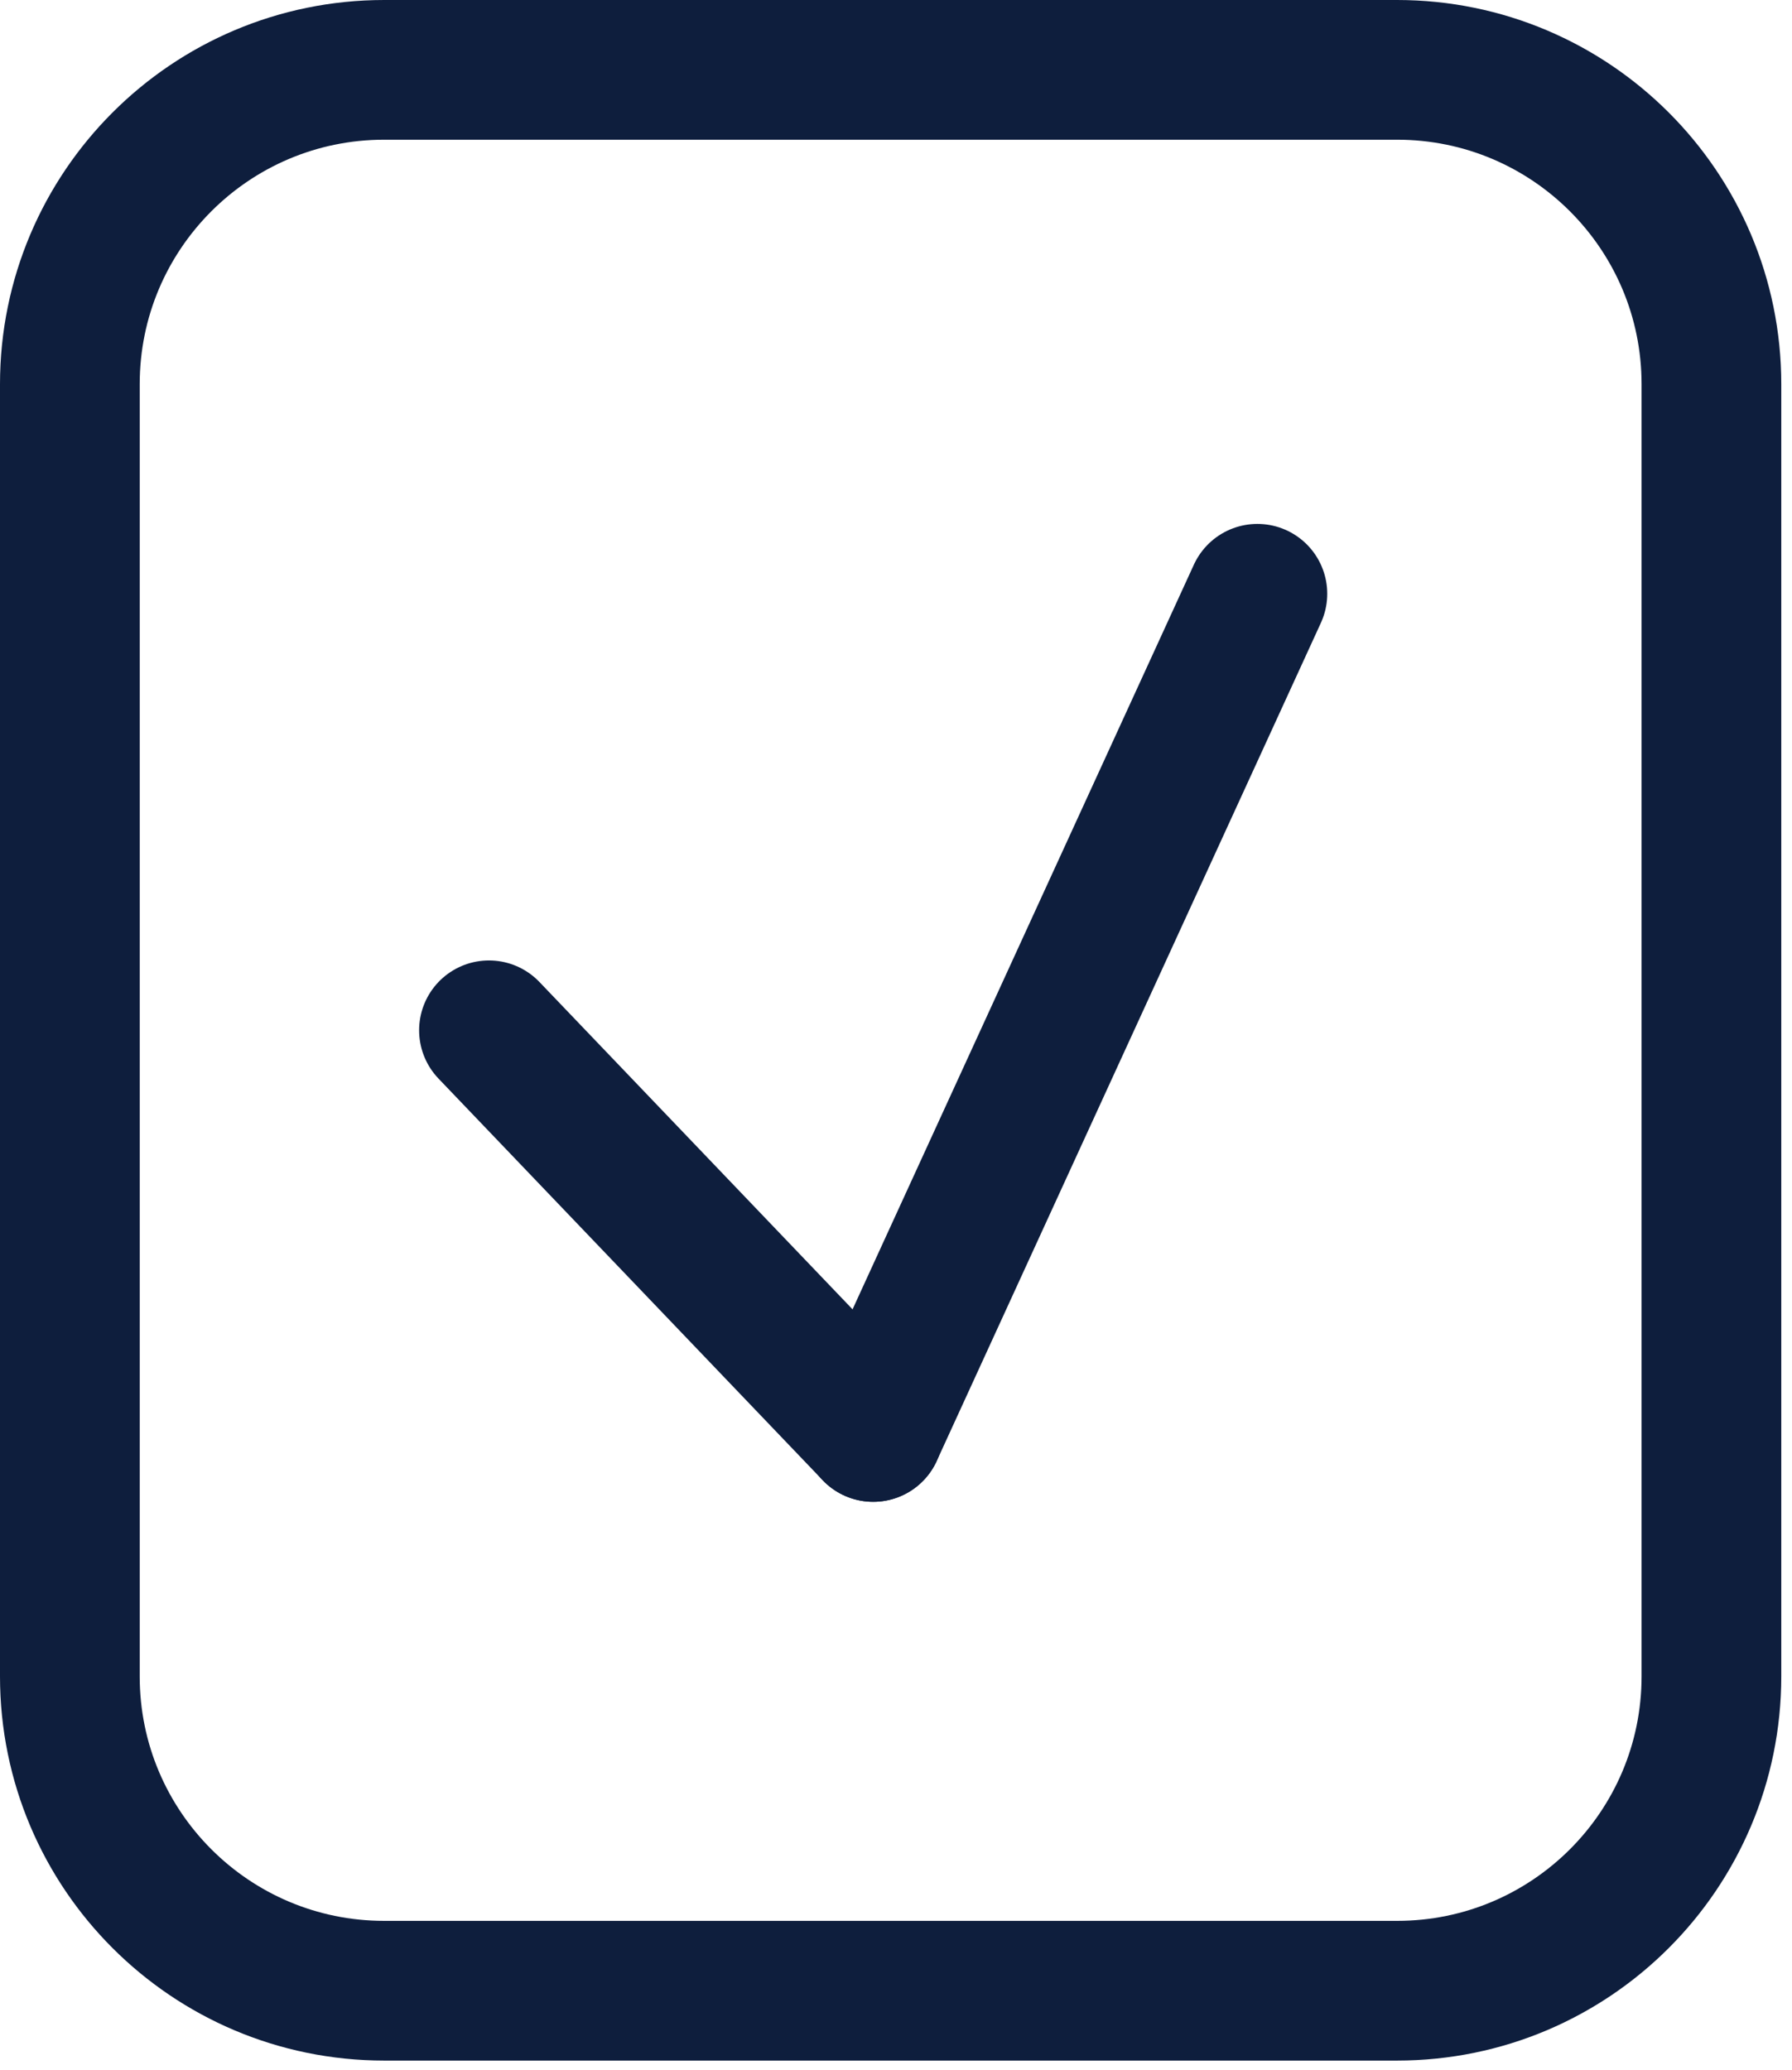
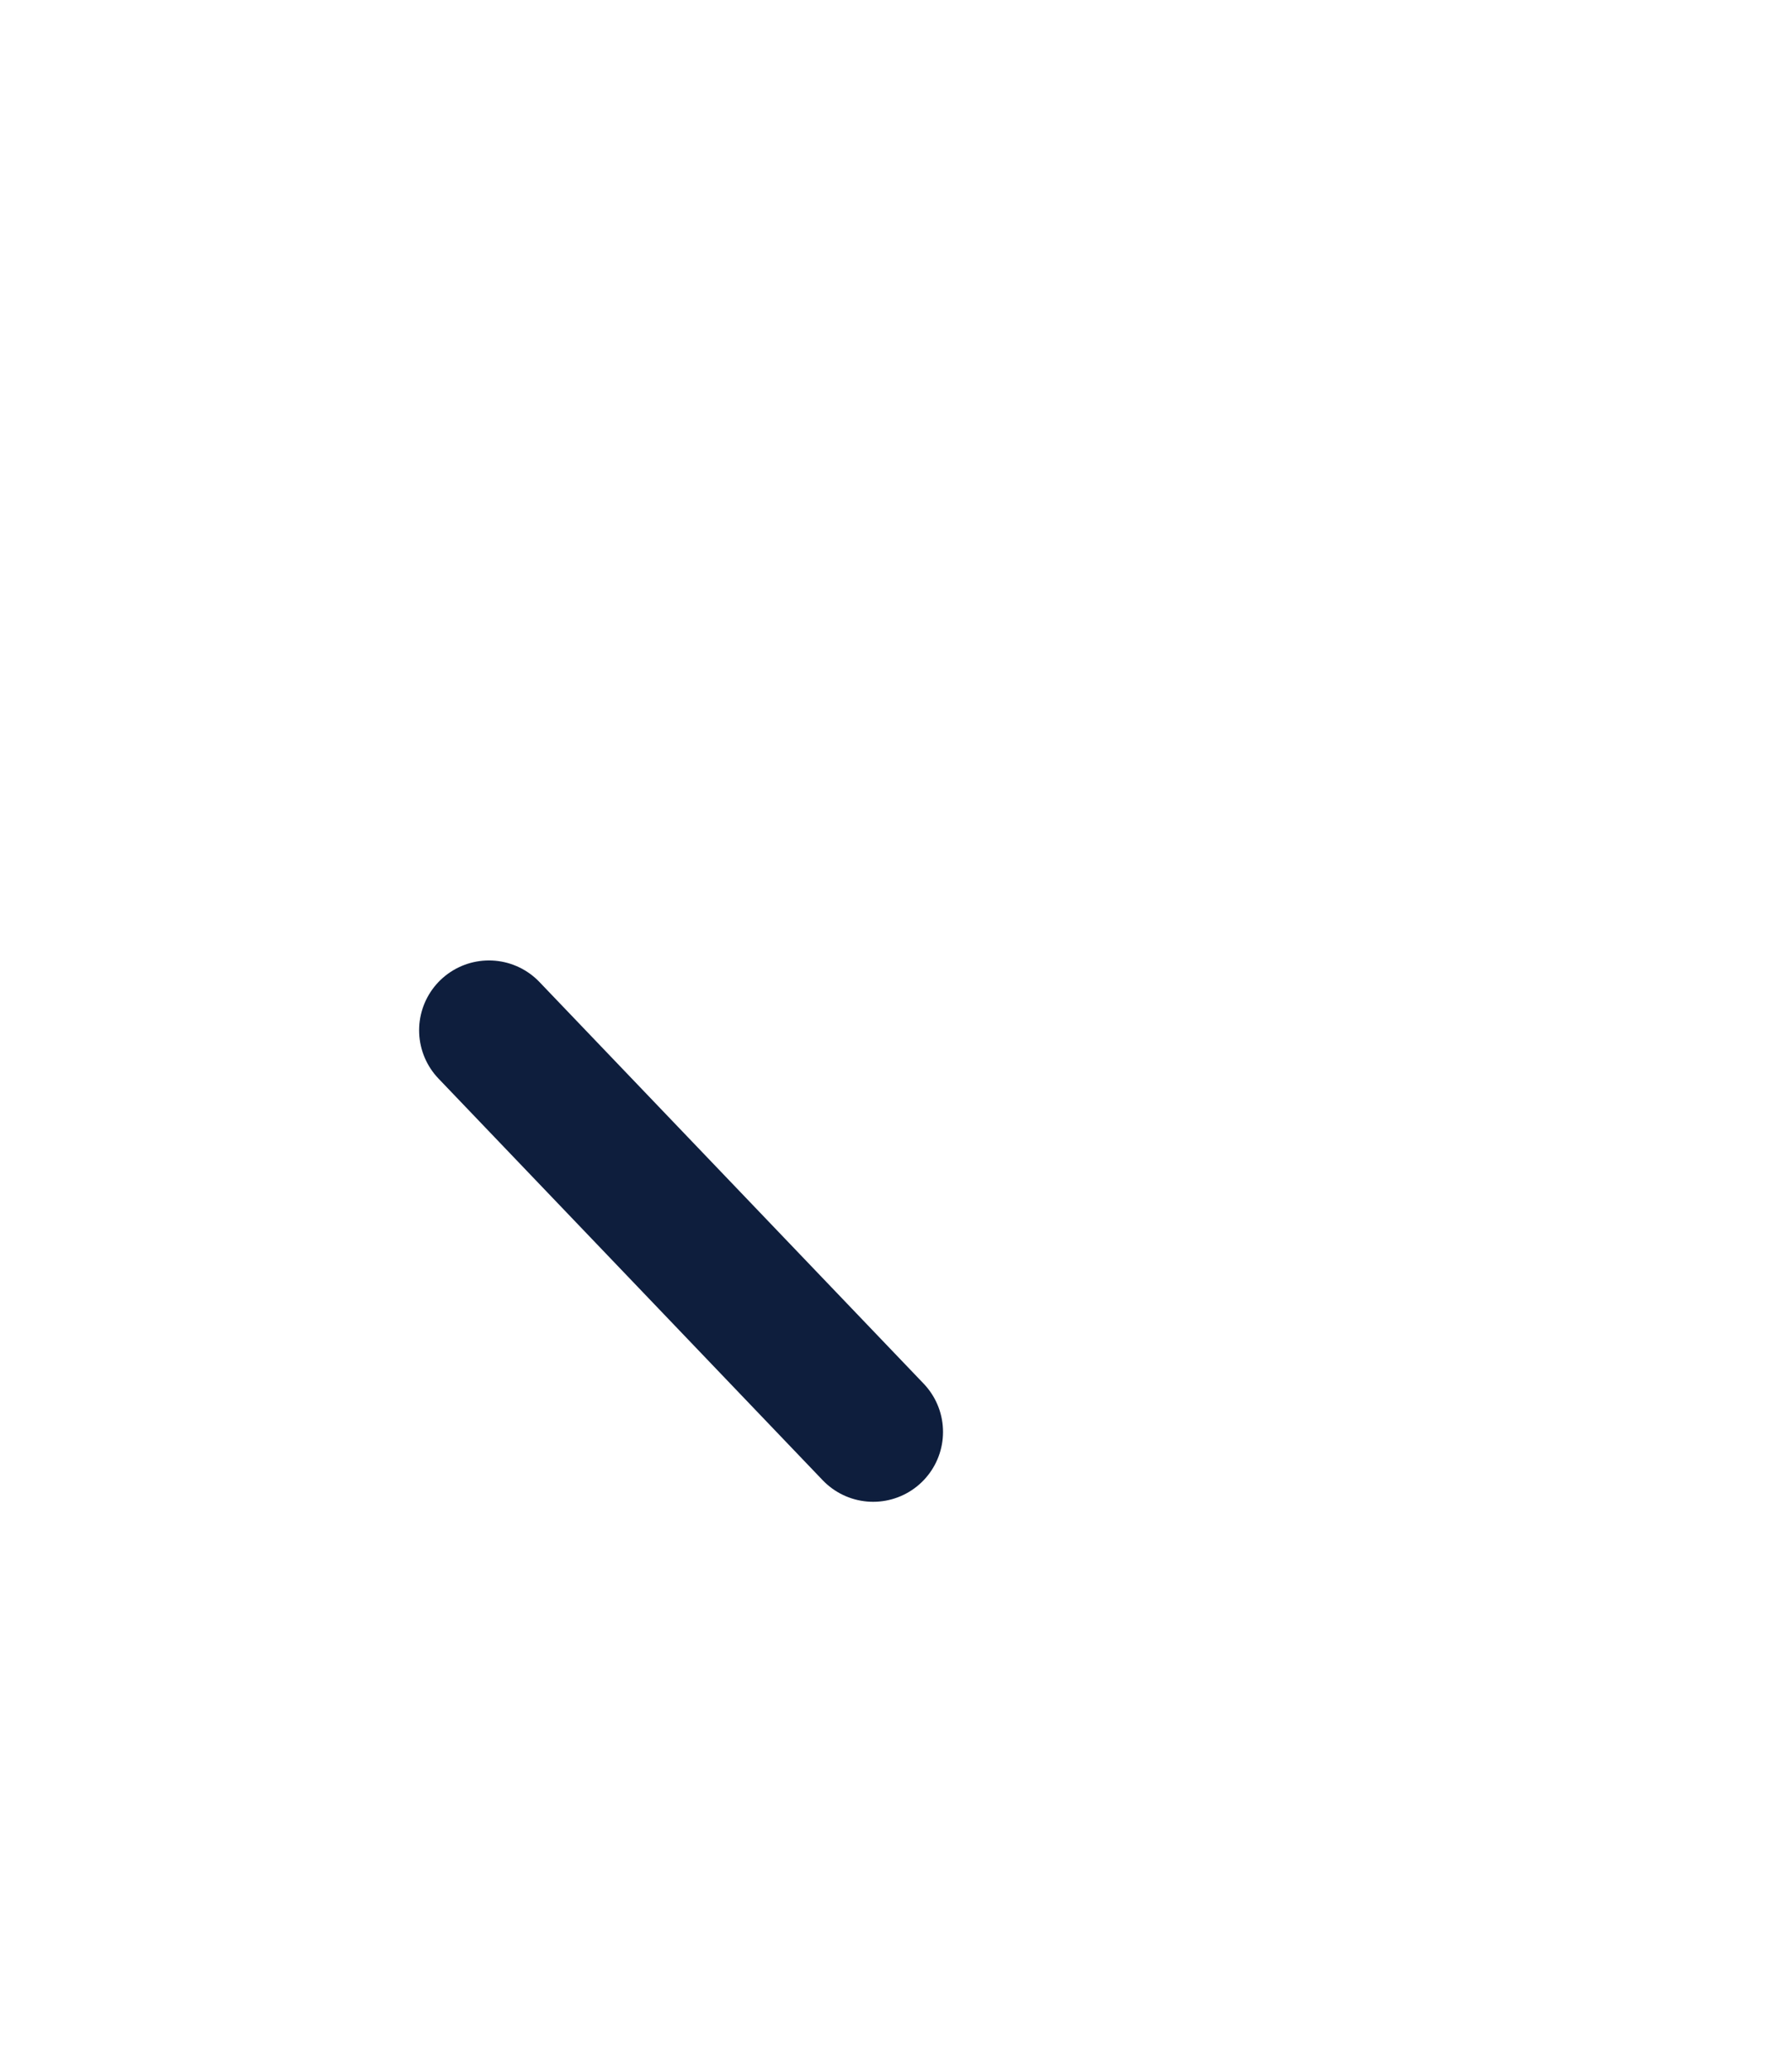
<svg xmlns="http://www.w3.org/2000/svg" width="116" height="134" viewBox="0 0 116 134" fill="none">
-   <path d="M4.522 108.523V24.87C4.522 13.632 13.632 4.522 24.87 4.522H90.436C101.674 4.522 110.784 13.632 110.784 24.87V108.523C110.784 119.761 101.674 128.871 90.436 128.871H24.87C13.632 128.871 4.522 119.761 4.522 108.523Z" stroke="#0E1E3D" stroke-width="9.044" />
-   <path d="M81.393 38.438L68.958 65.569L56.523 92.7" stroke="#0E1E3D" stroke-width="9.044" stroke-linecap="round" />
  <path d="M31.652 66.697L44.087 79.697L56.522 92.698" stroke="#0E1E3D" stroke-width="9.044" stroke-linecap="round" />
</svg>